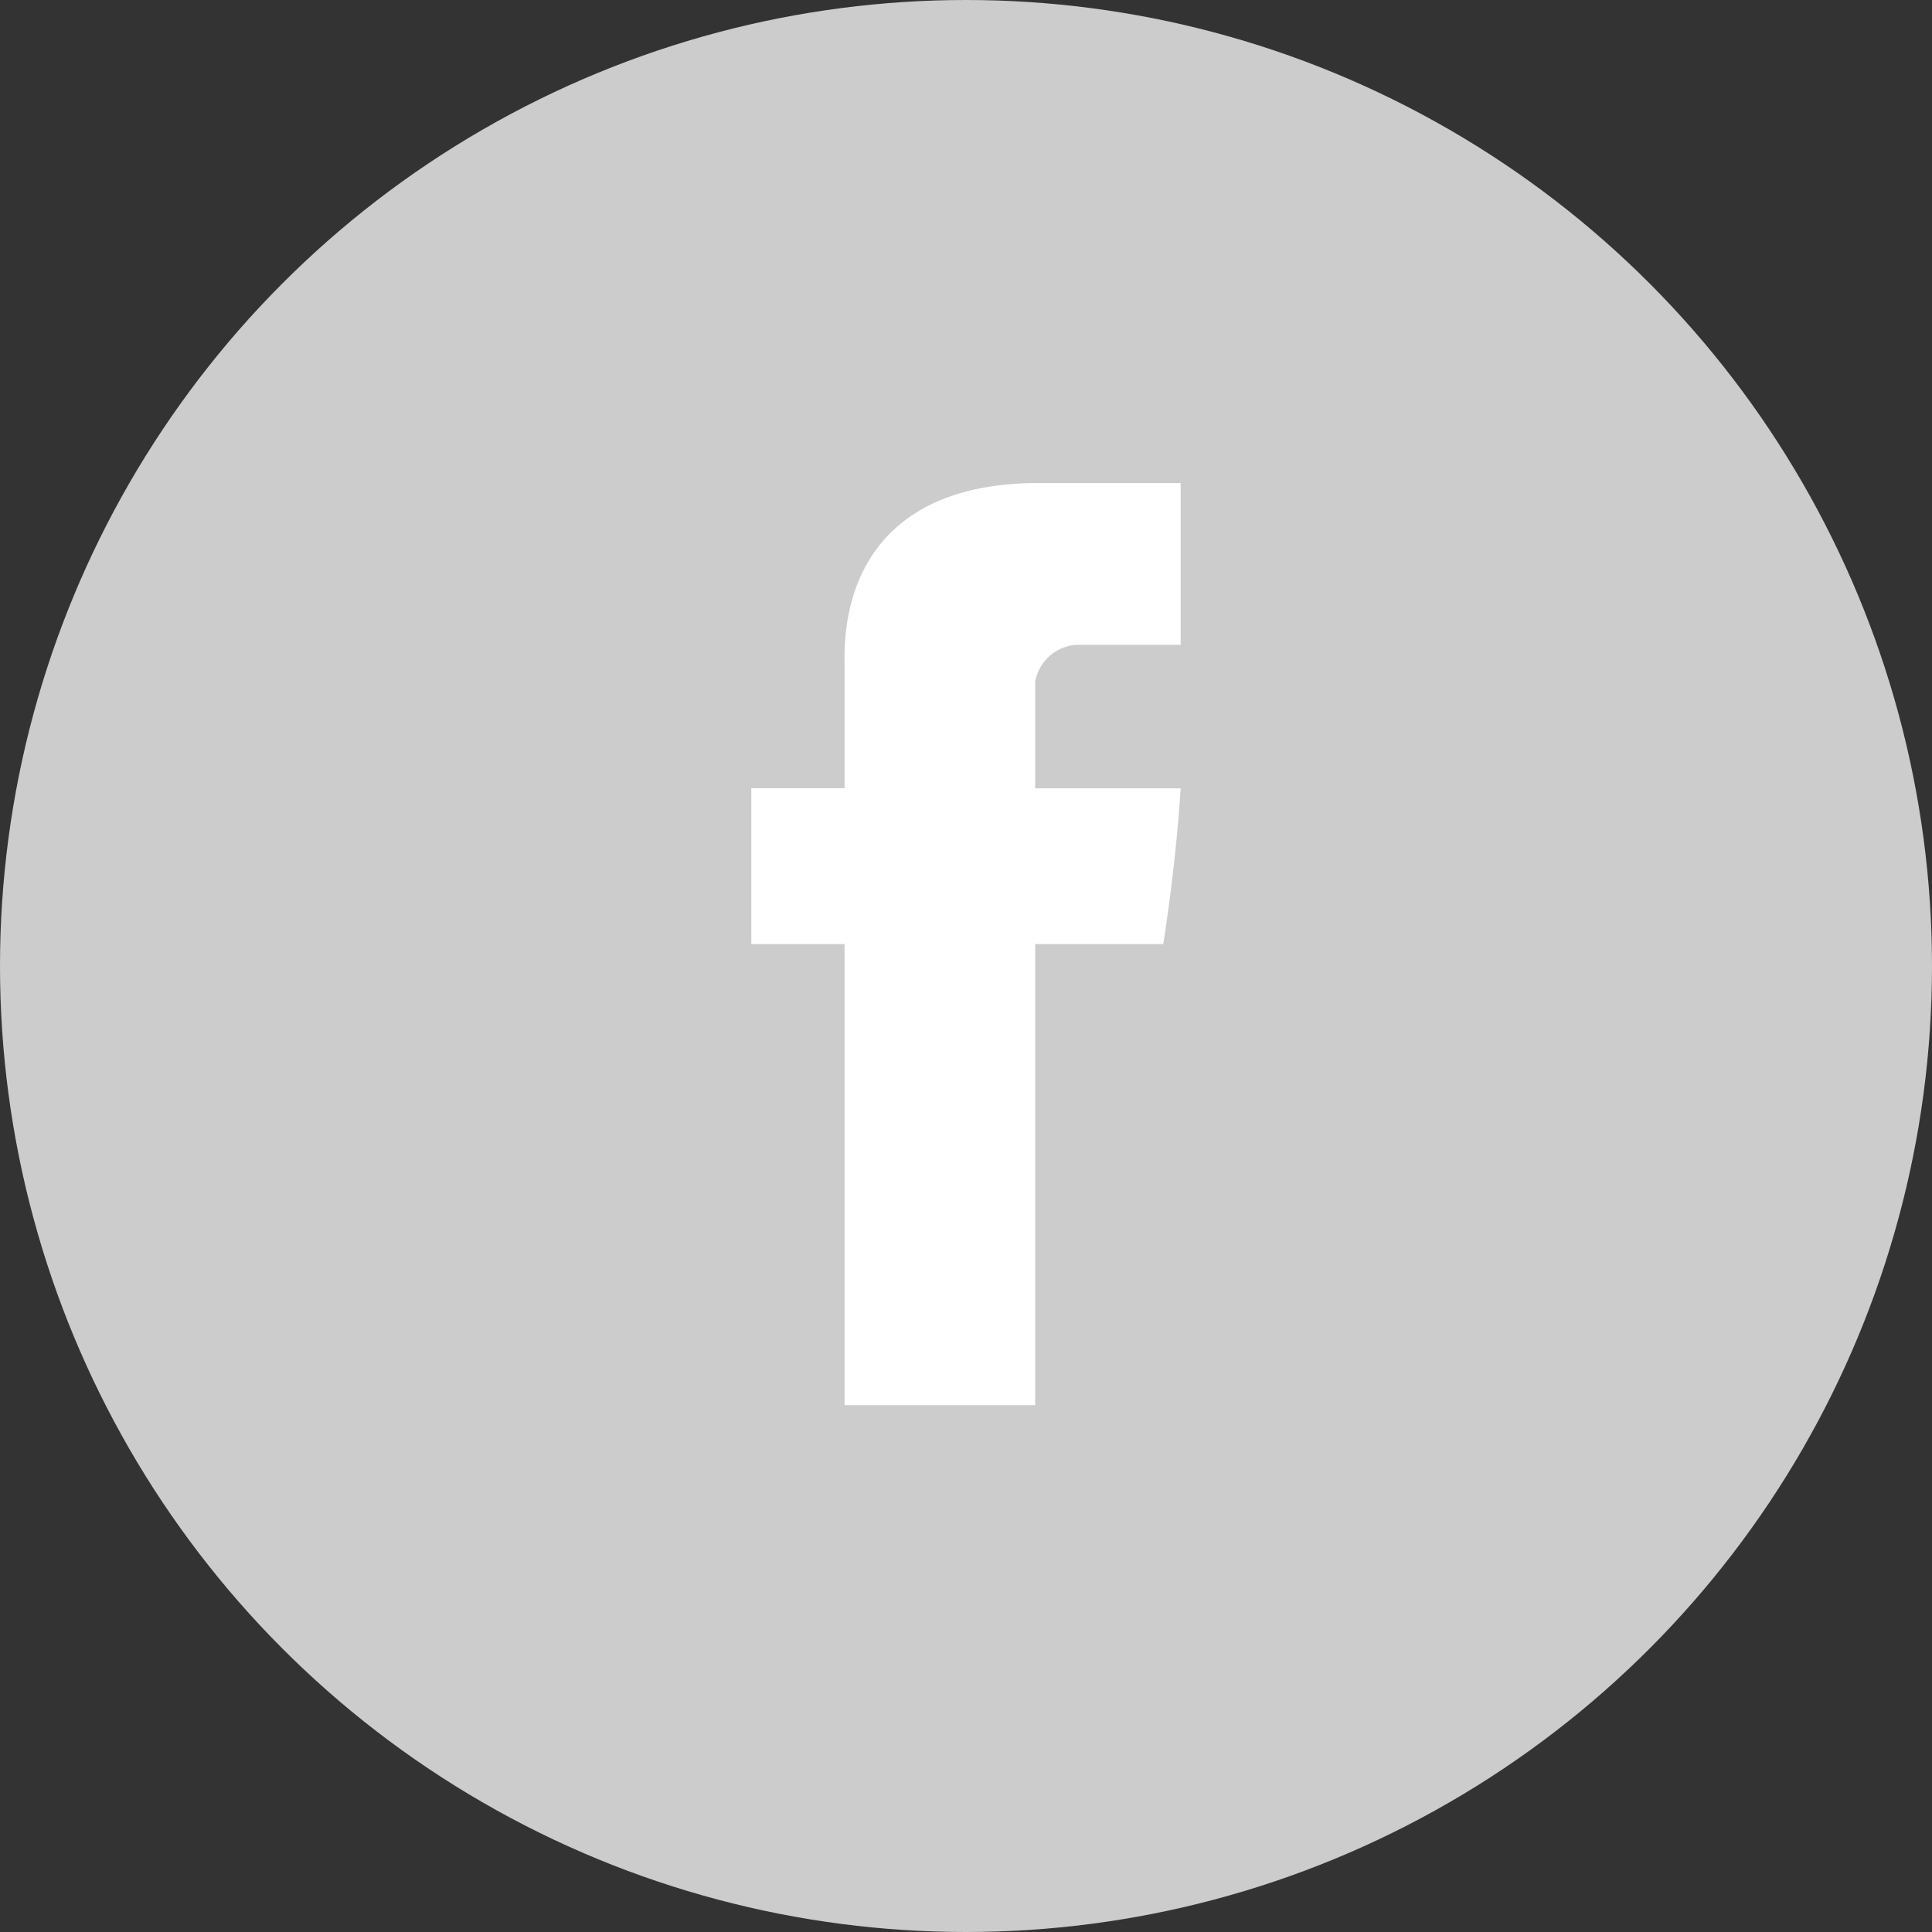
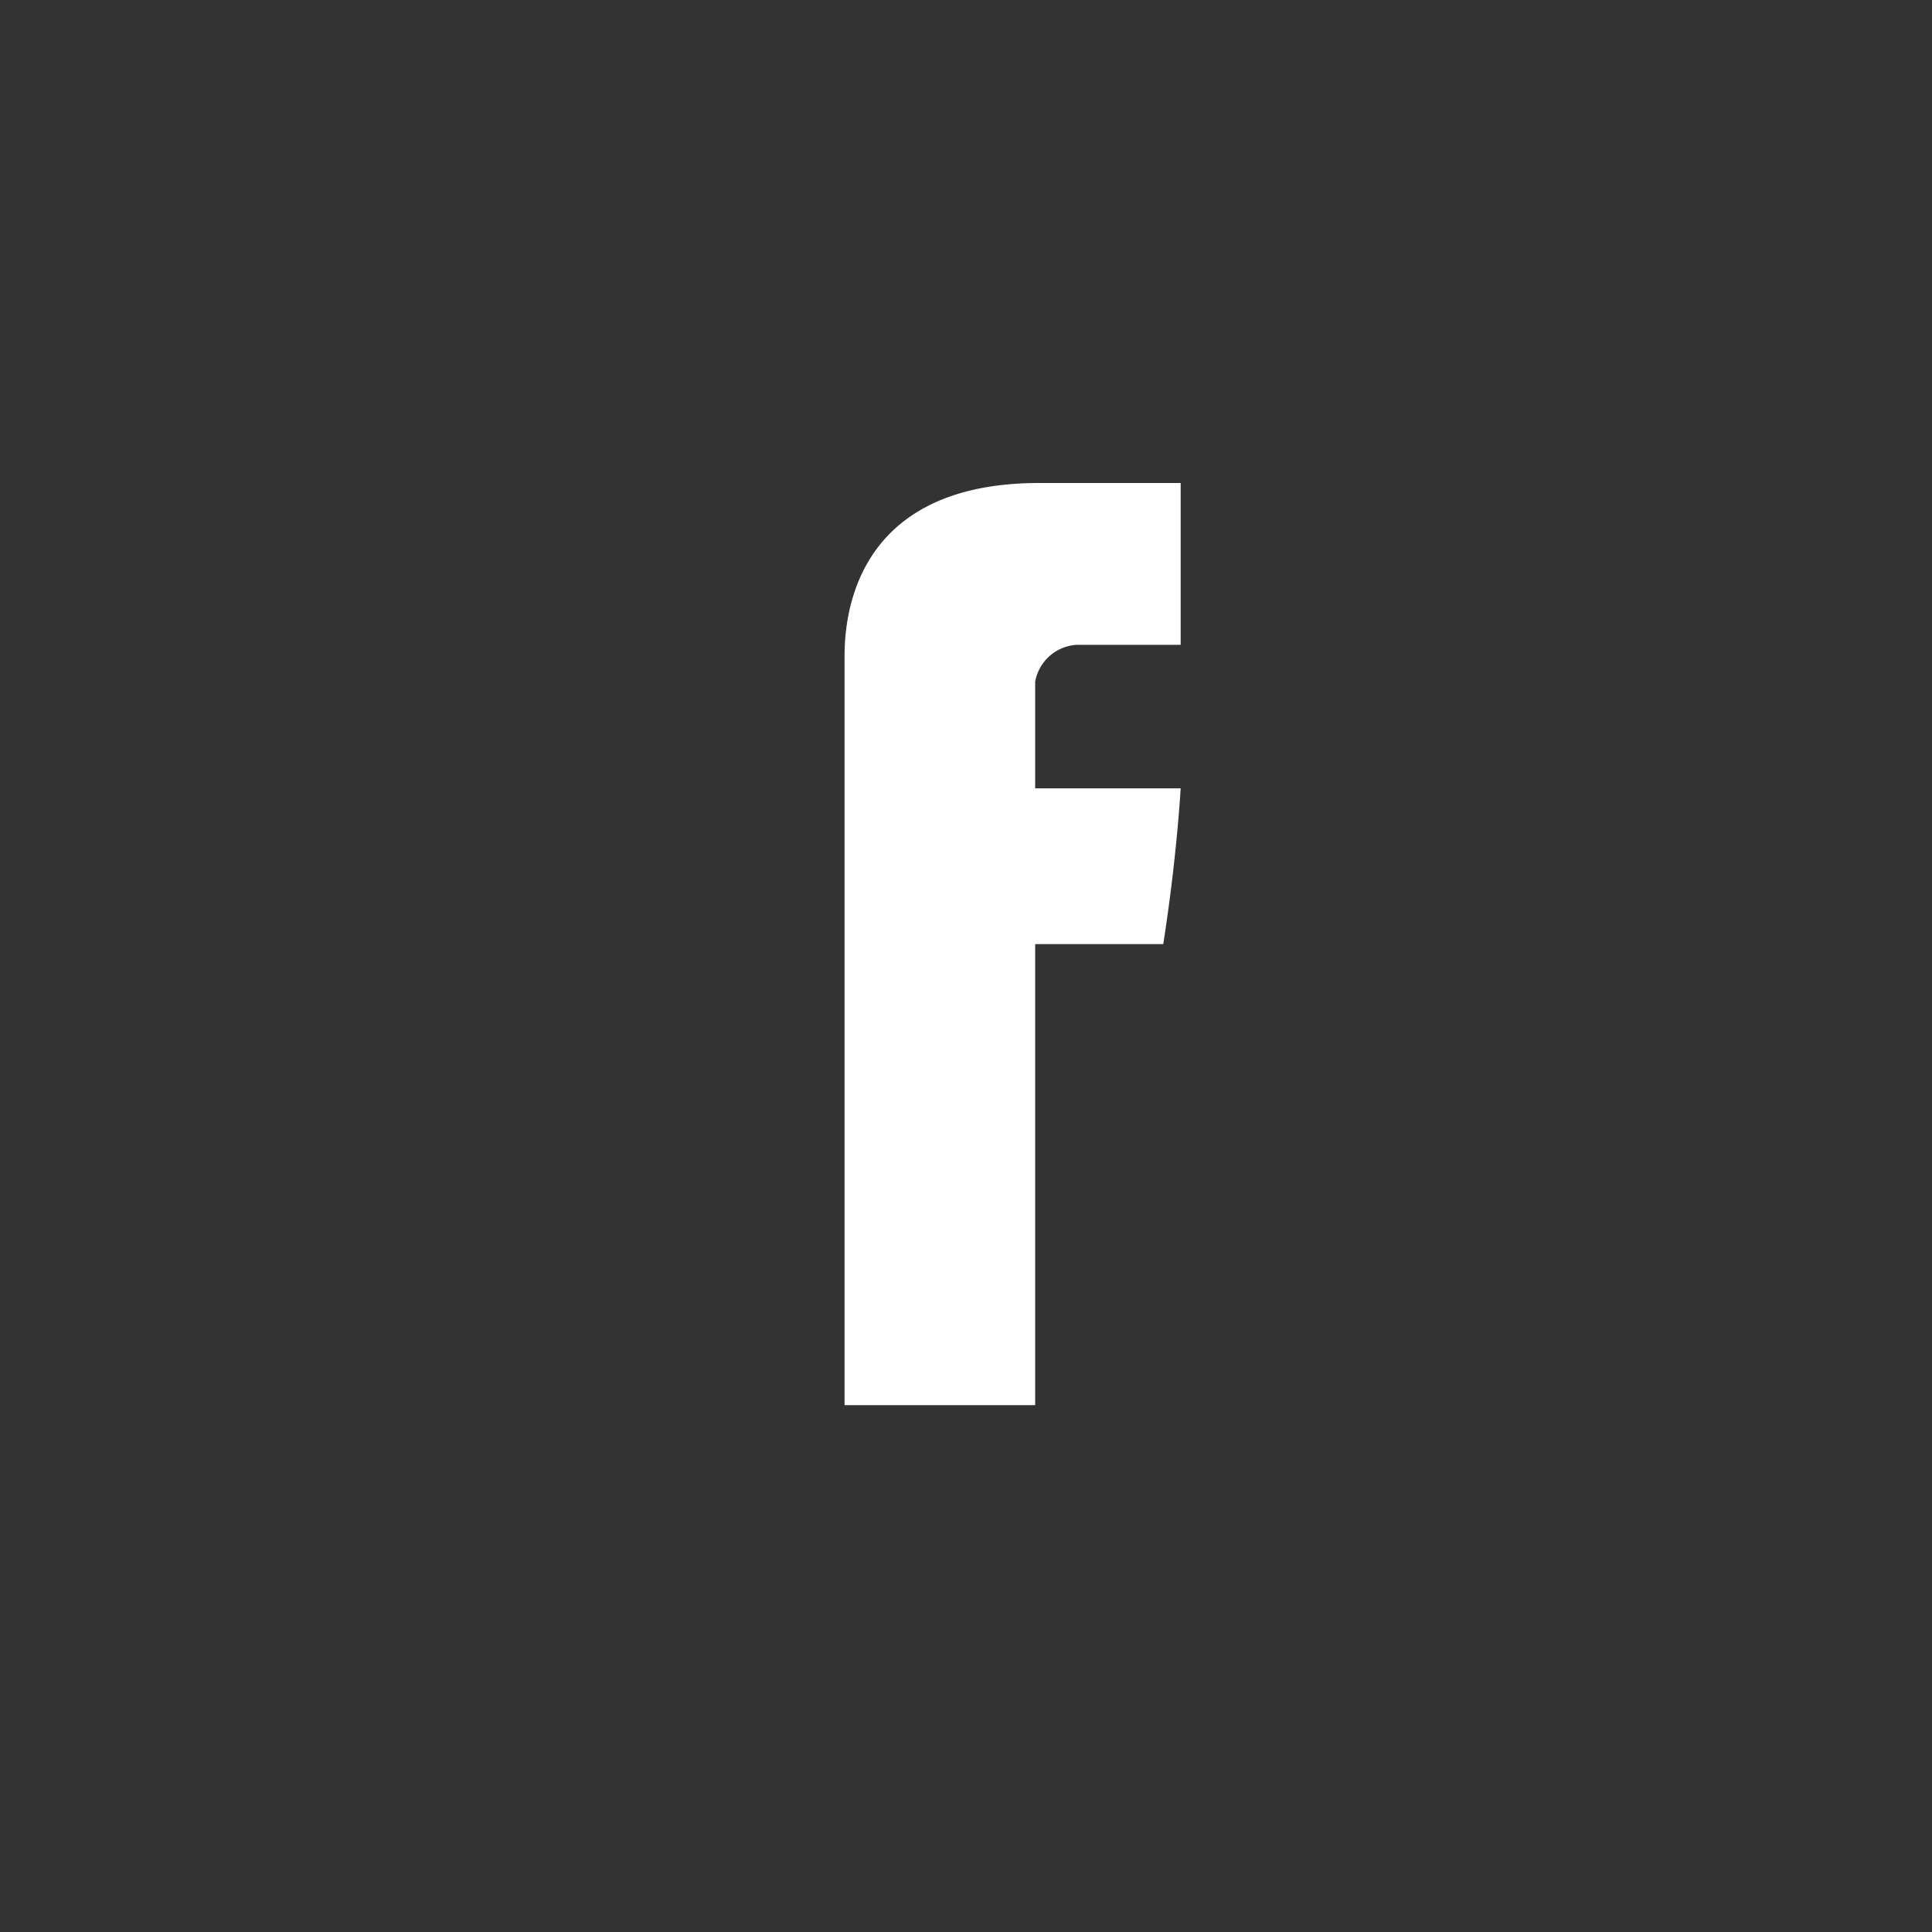
<svg xmlns="http://www.w3.org/2000/svg" id="FB" viewBox="0 0 35 35">
  <rect x="0" y="0" width="35" height="35" fill="#333333" stroke="none" />
  <defs>
    <style>
      .cls-1 {
        fill: #ccc;
      }

      .cls-2 {
        fill: #fff;
      }
    </style>
  </defs>
-   <circle id="楕円形_2" data-name="楕円形 2" class="cls-1" cx="17.5" cy="17.5" r="17.5" />
-   <path id="Facebook_1_" class="cls-2" d="M1.689,3.23v2.3H0V8.353H1.689v8.353H5.142V8.353h2.32S7.685,7,7.778,5.532H5.142V3.6a.813.813,0,0,1,.743-.668H7.778V0H5.216C1.6,0,1.689,2.822,1.689,3.23Z" transform="translate(13.611 8.75)" />
+   <path id="Facebook_1_" class="cls-2" d="M1.689,3.23v2.3V8.353H1.689v8.353H5.142V8.353h2.32S7.685,7,7.778,5.532H5.142V3.6a.813.813,0,0,1,.743-.668H7.778V0H5.216C1.6,0,1.689,2.822,1.689,3.23Z" transform="translate(13.611 8.75)" />
</svg>